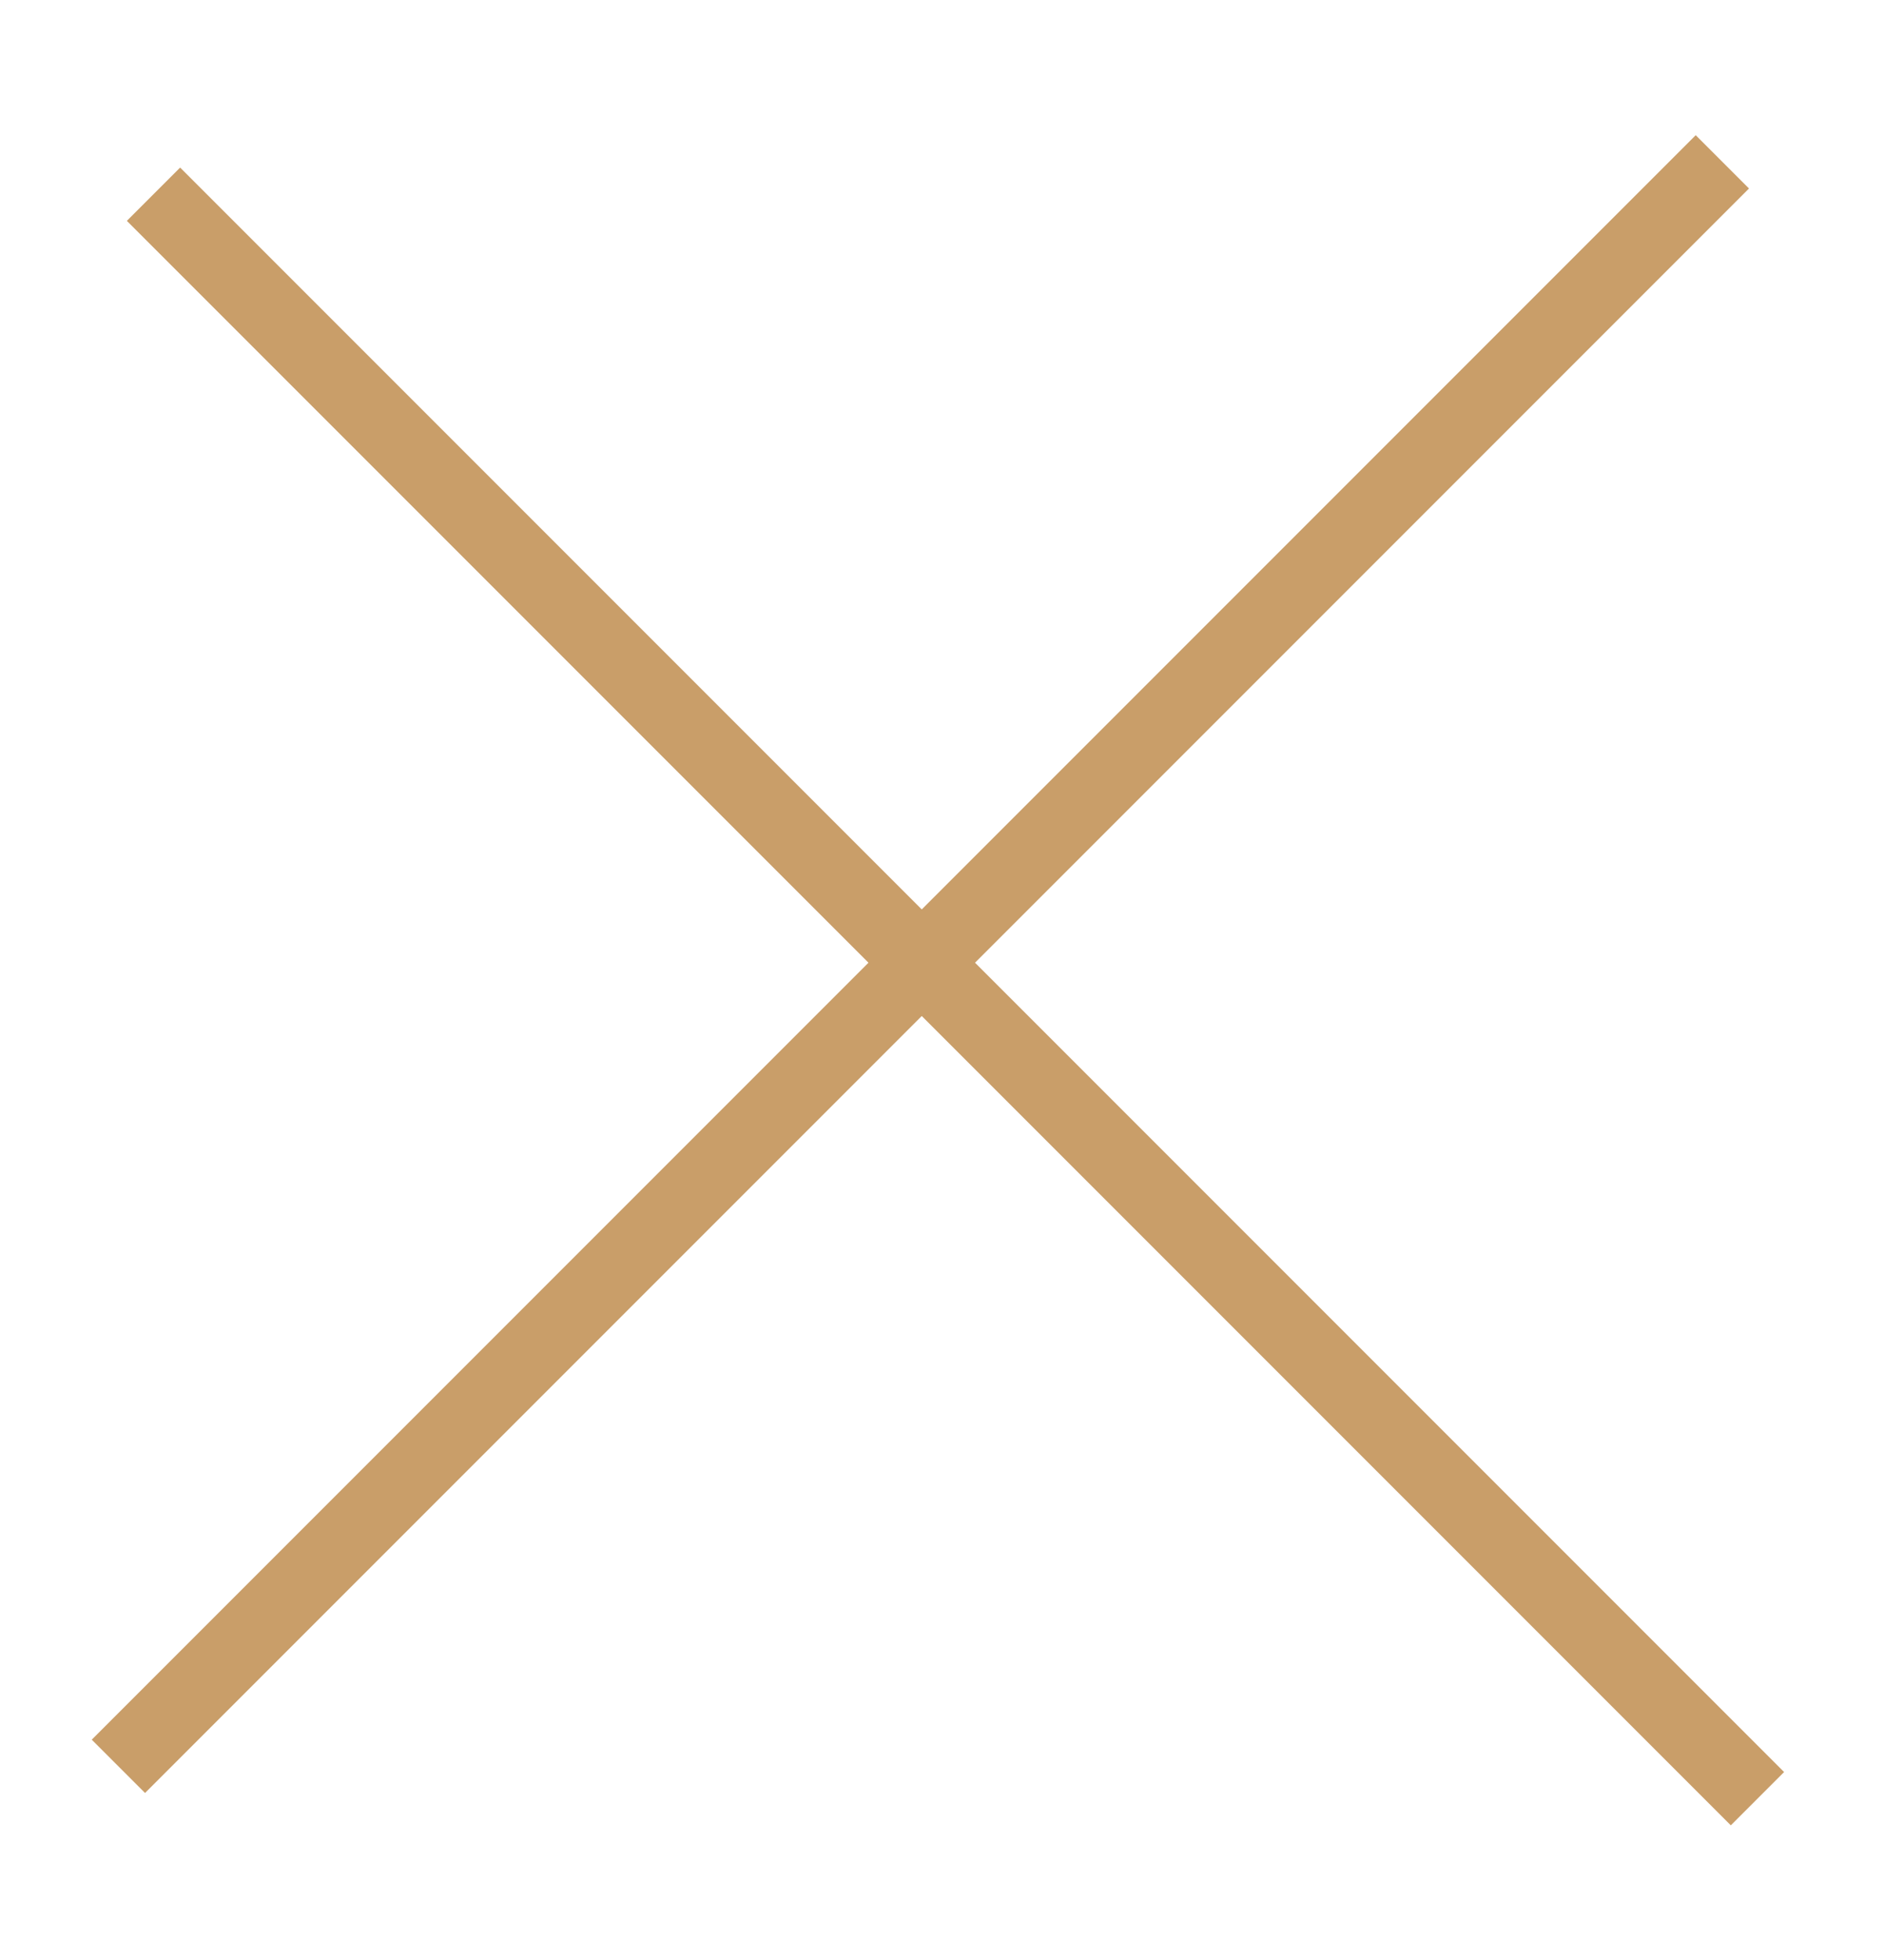
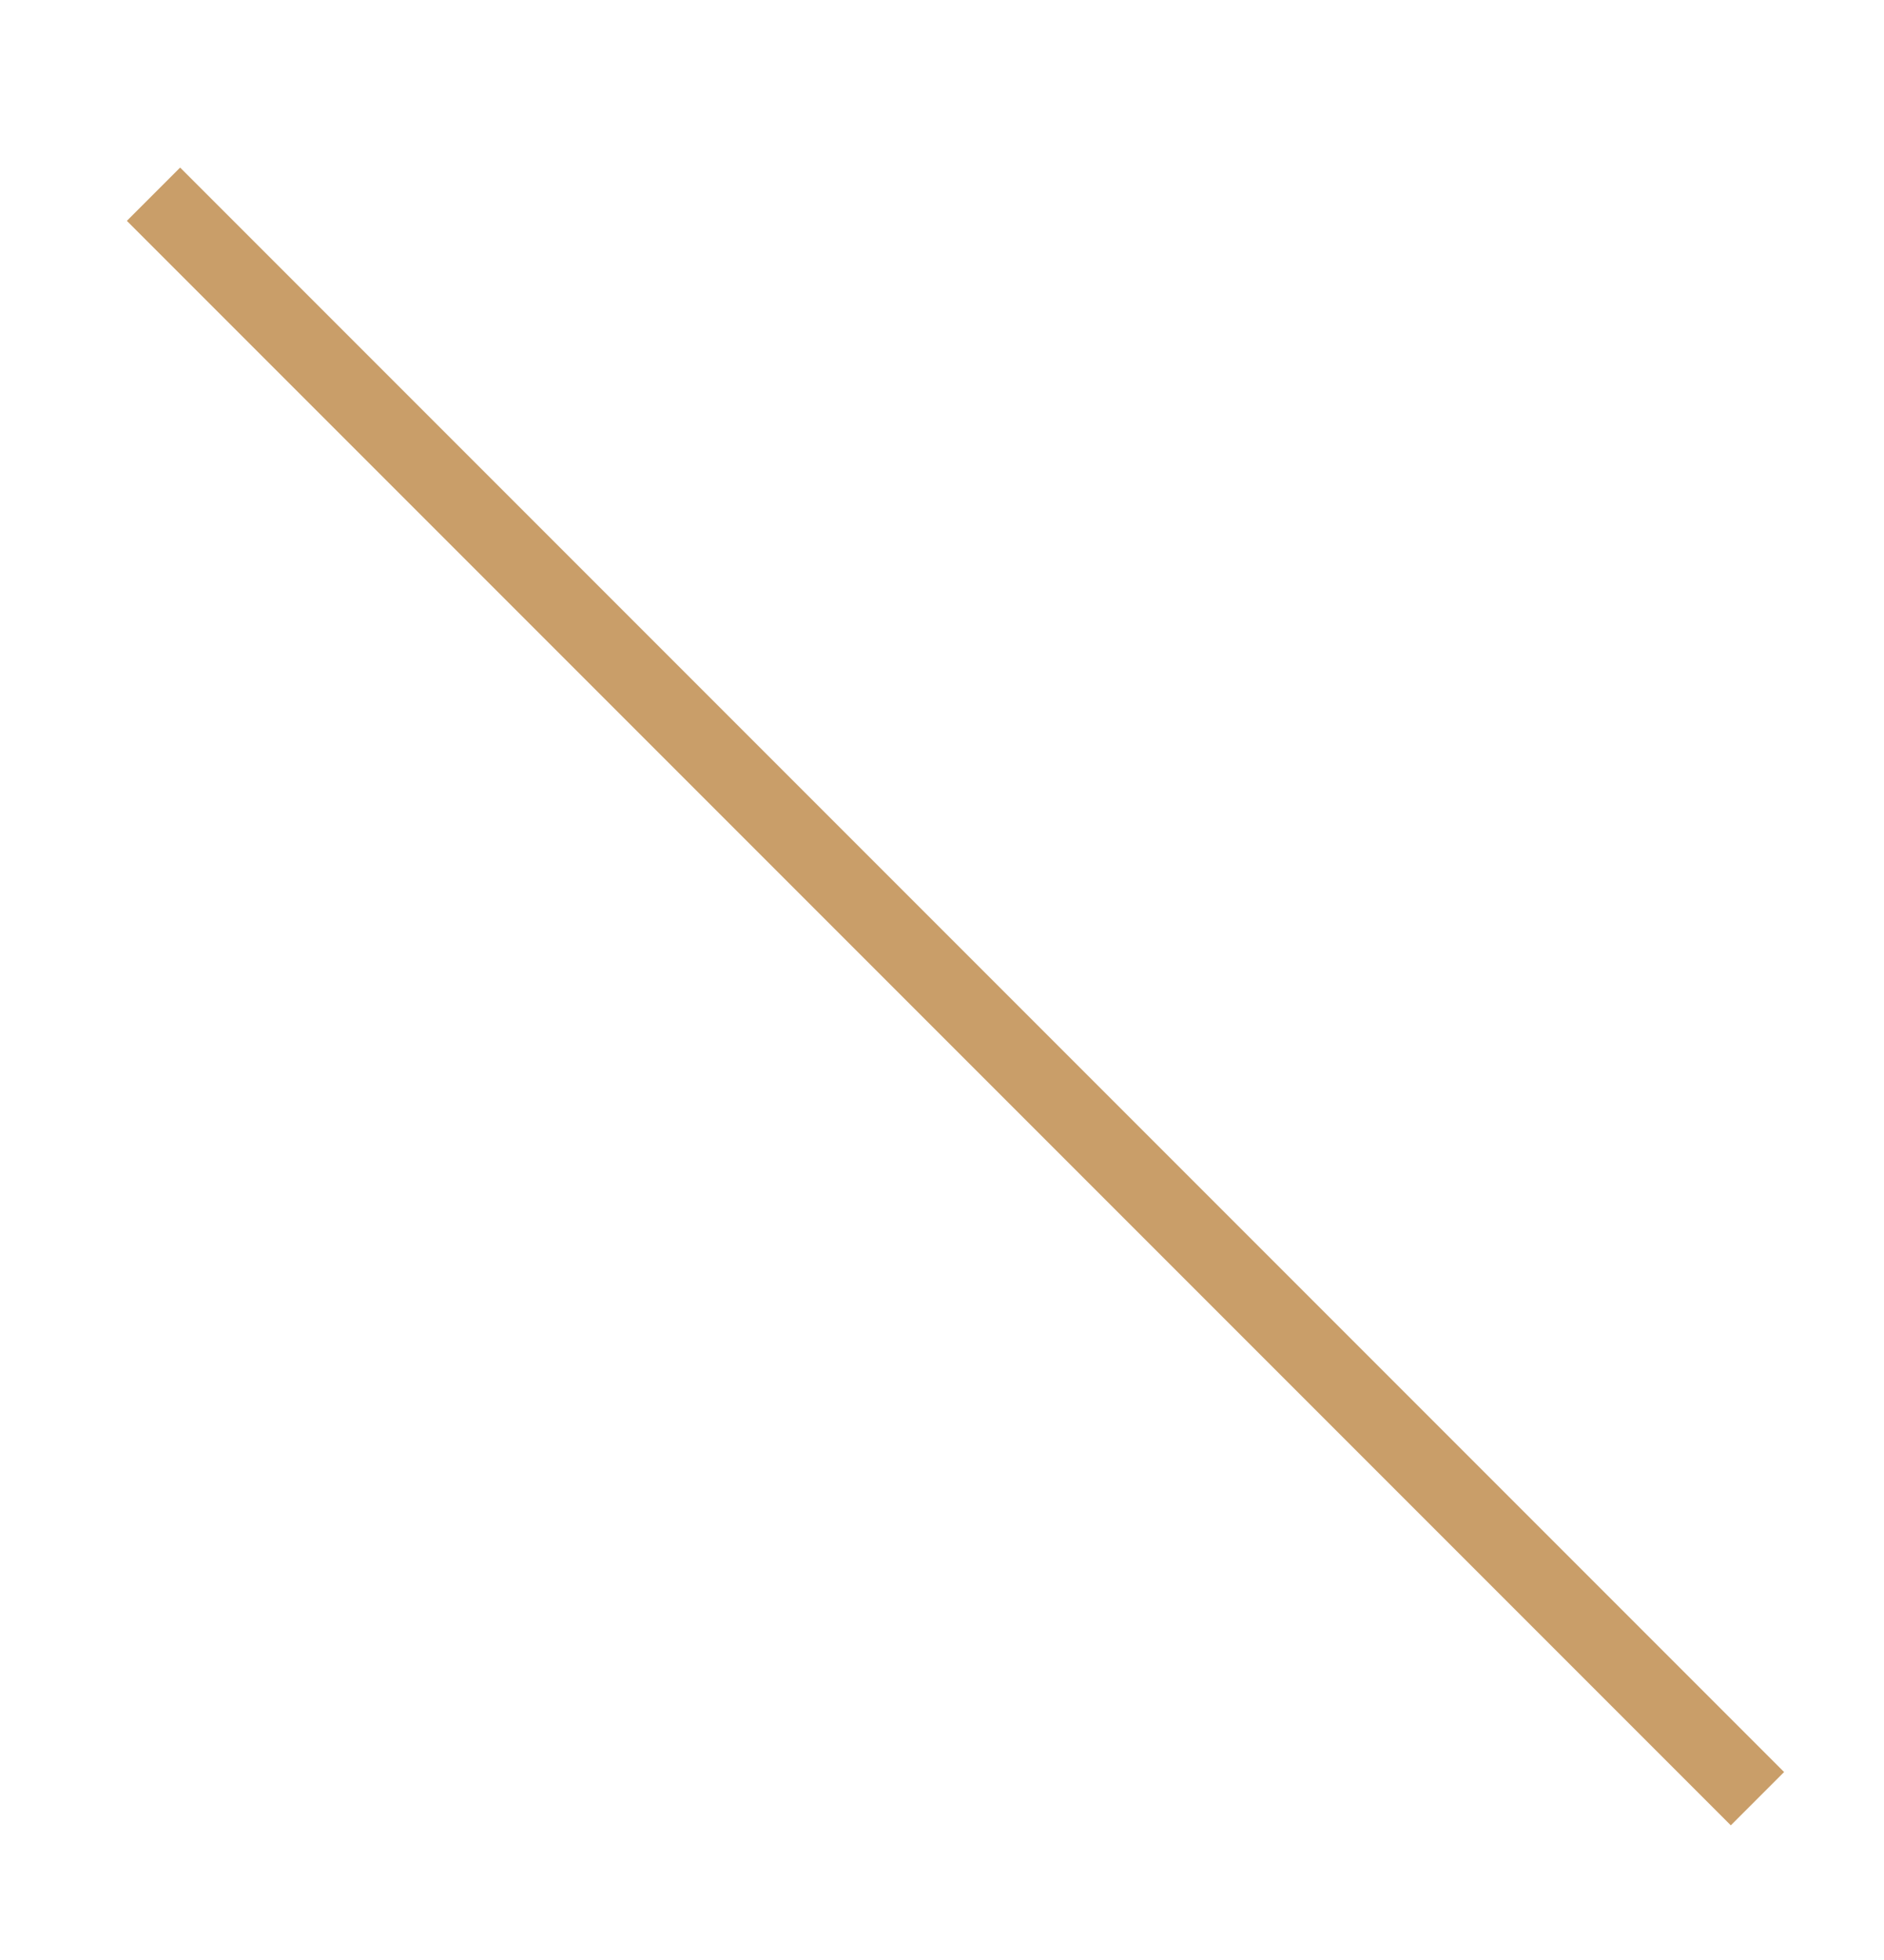
<svg xmlns="http://www.w3.org/2000/svg" version="1.1" viewBox="0 0 25 26">
  <defs>
    <style>
      .cls-1 {
        fill: #c99e69;
      }
    </style>
  </defs>
  <g>
    <g id="Layer_1">
      <g id="Homepage">
        <g id="_x30_2-OXLEY-Menu">
          <g id="Group-2">
            <g id="Group">
              <g id="Path-2">
                <rect class="cls-1" x="12.2" y="-1.9" width="1" height="30.1" transform="translate(-5.6 12.9) rotate(-45)" />
              </g>
              <g id="Path-2-2" data-name="Path-2">
-                 <rect class="cls-1" x="-2.8" y="12.3" width="30.1" height="1" transform="translate(-5.5 12.4) rotate(-45)" />
-               </g>
+                 </g>
            </g>
          </g>
        </g>
      </g>
    </g>
  </g>
</svg>